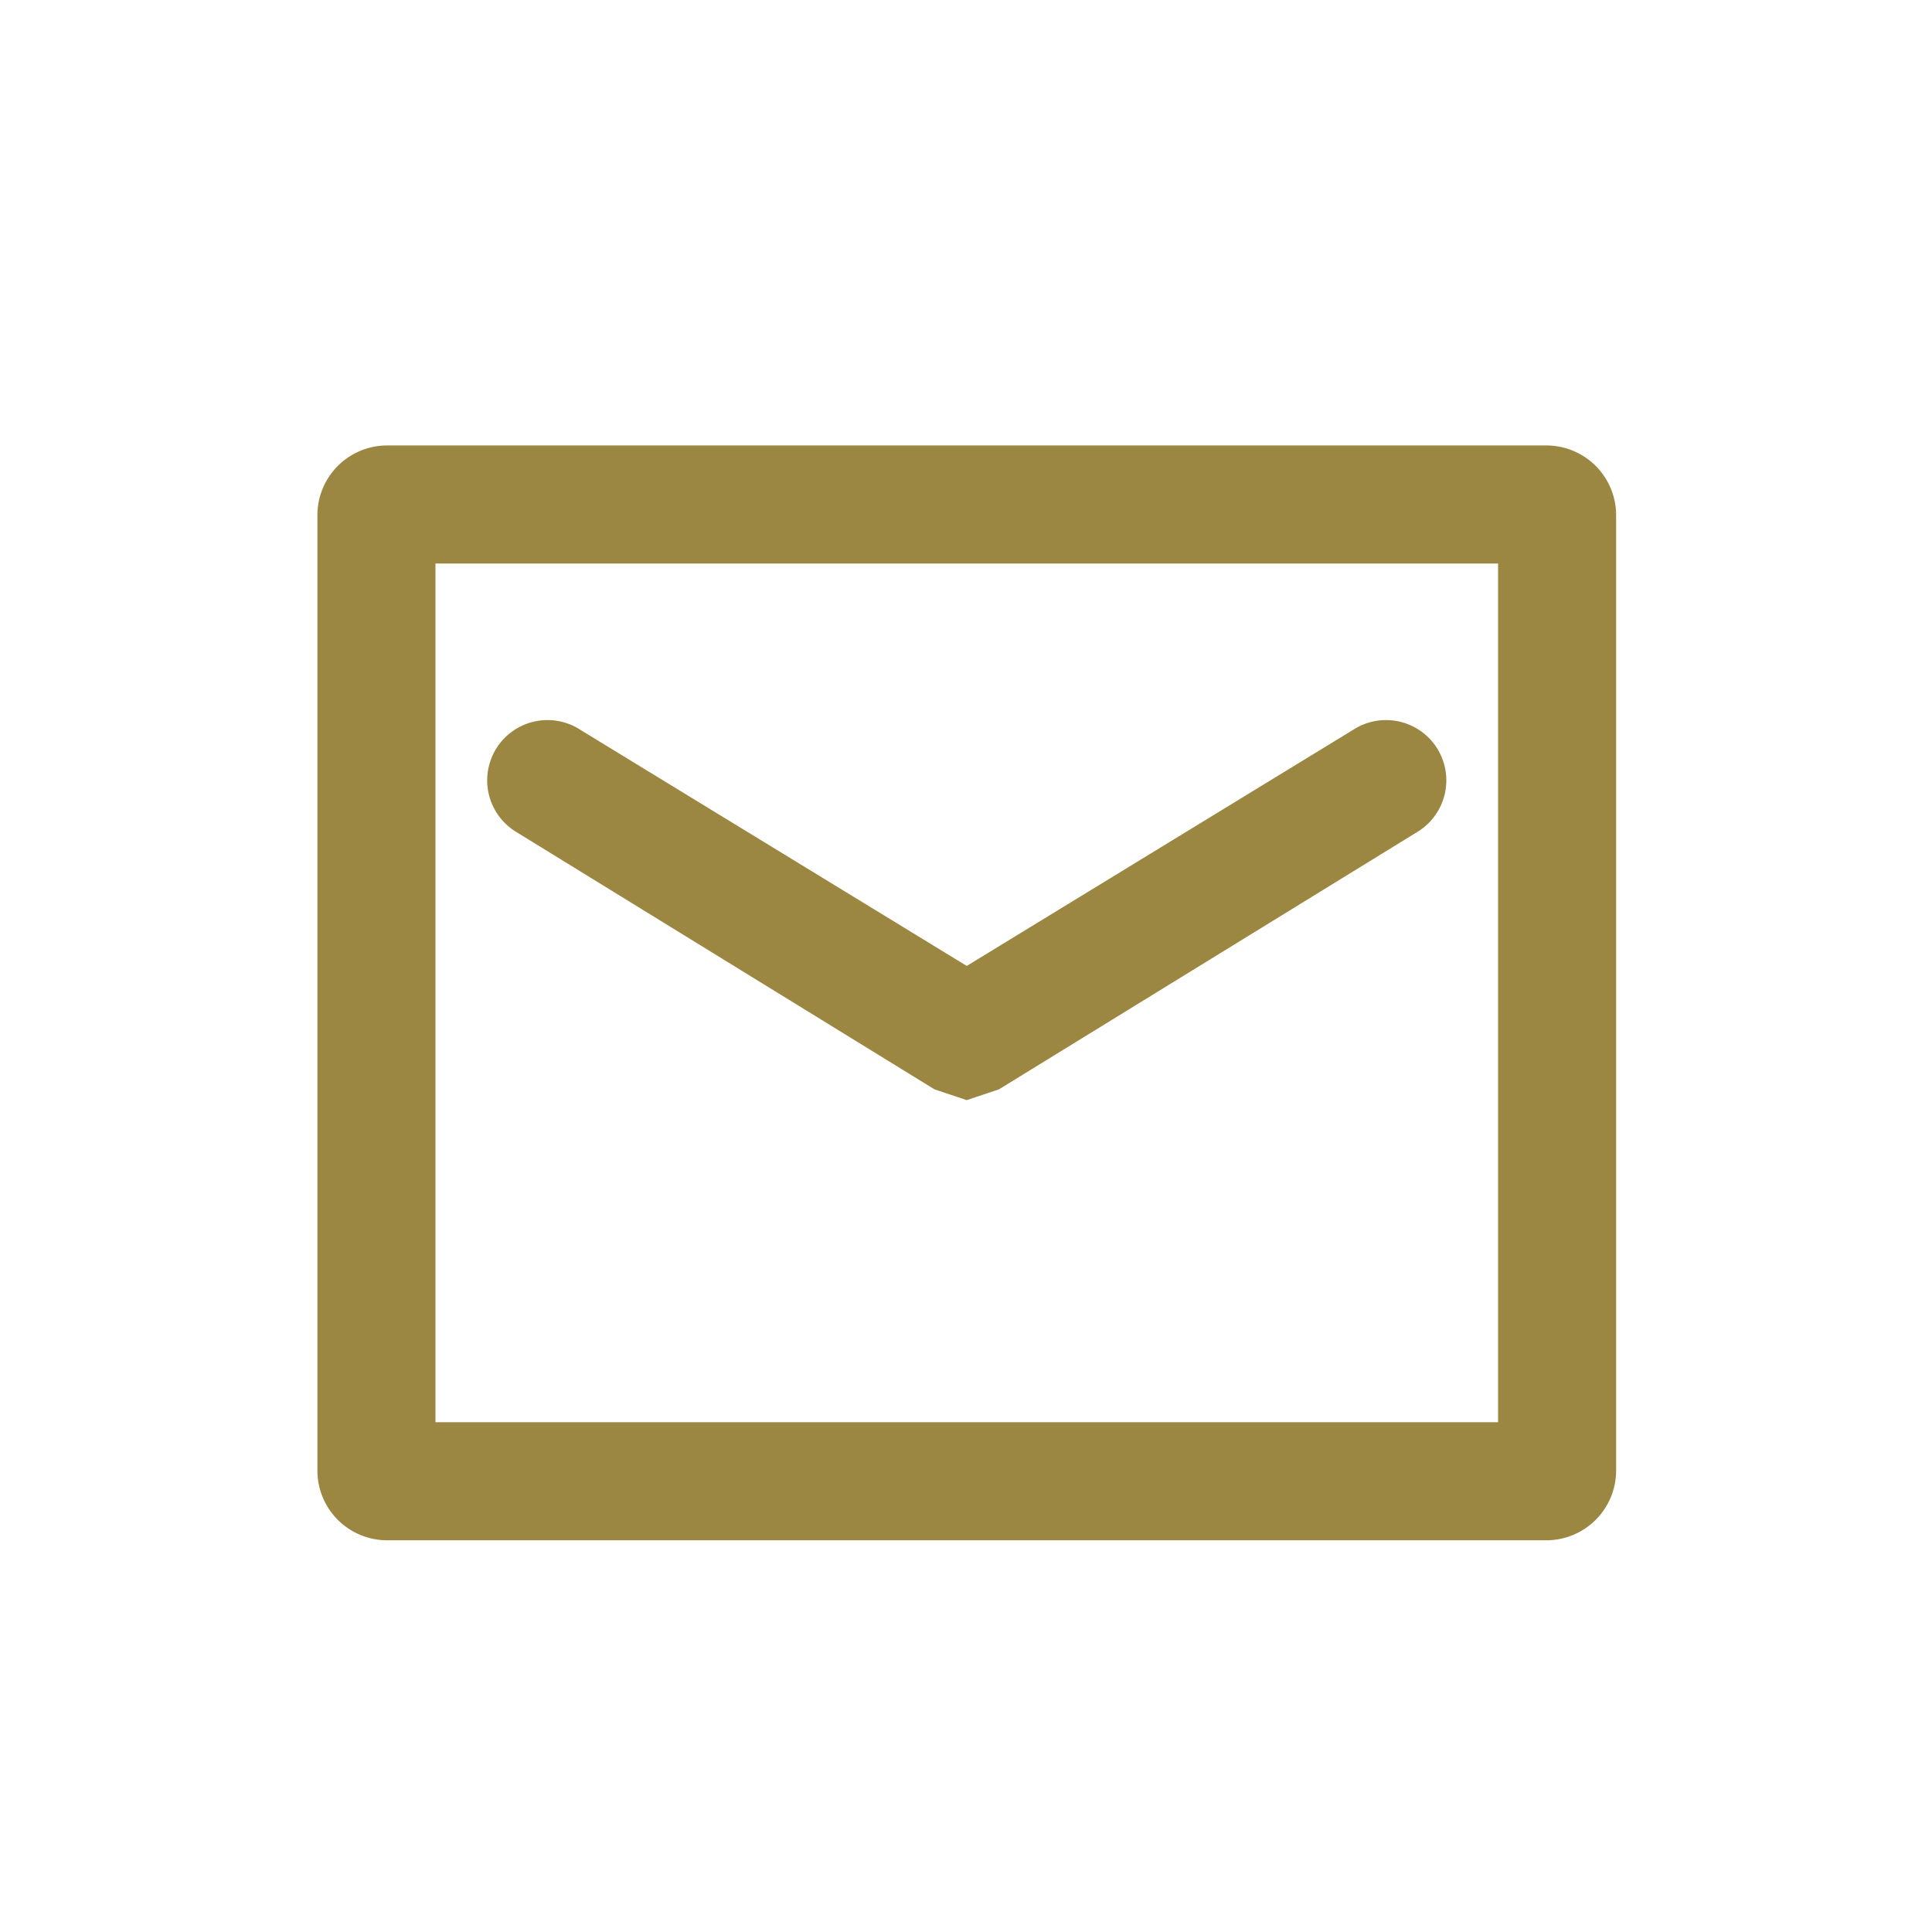
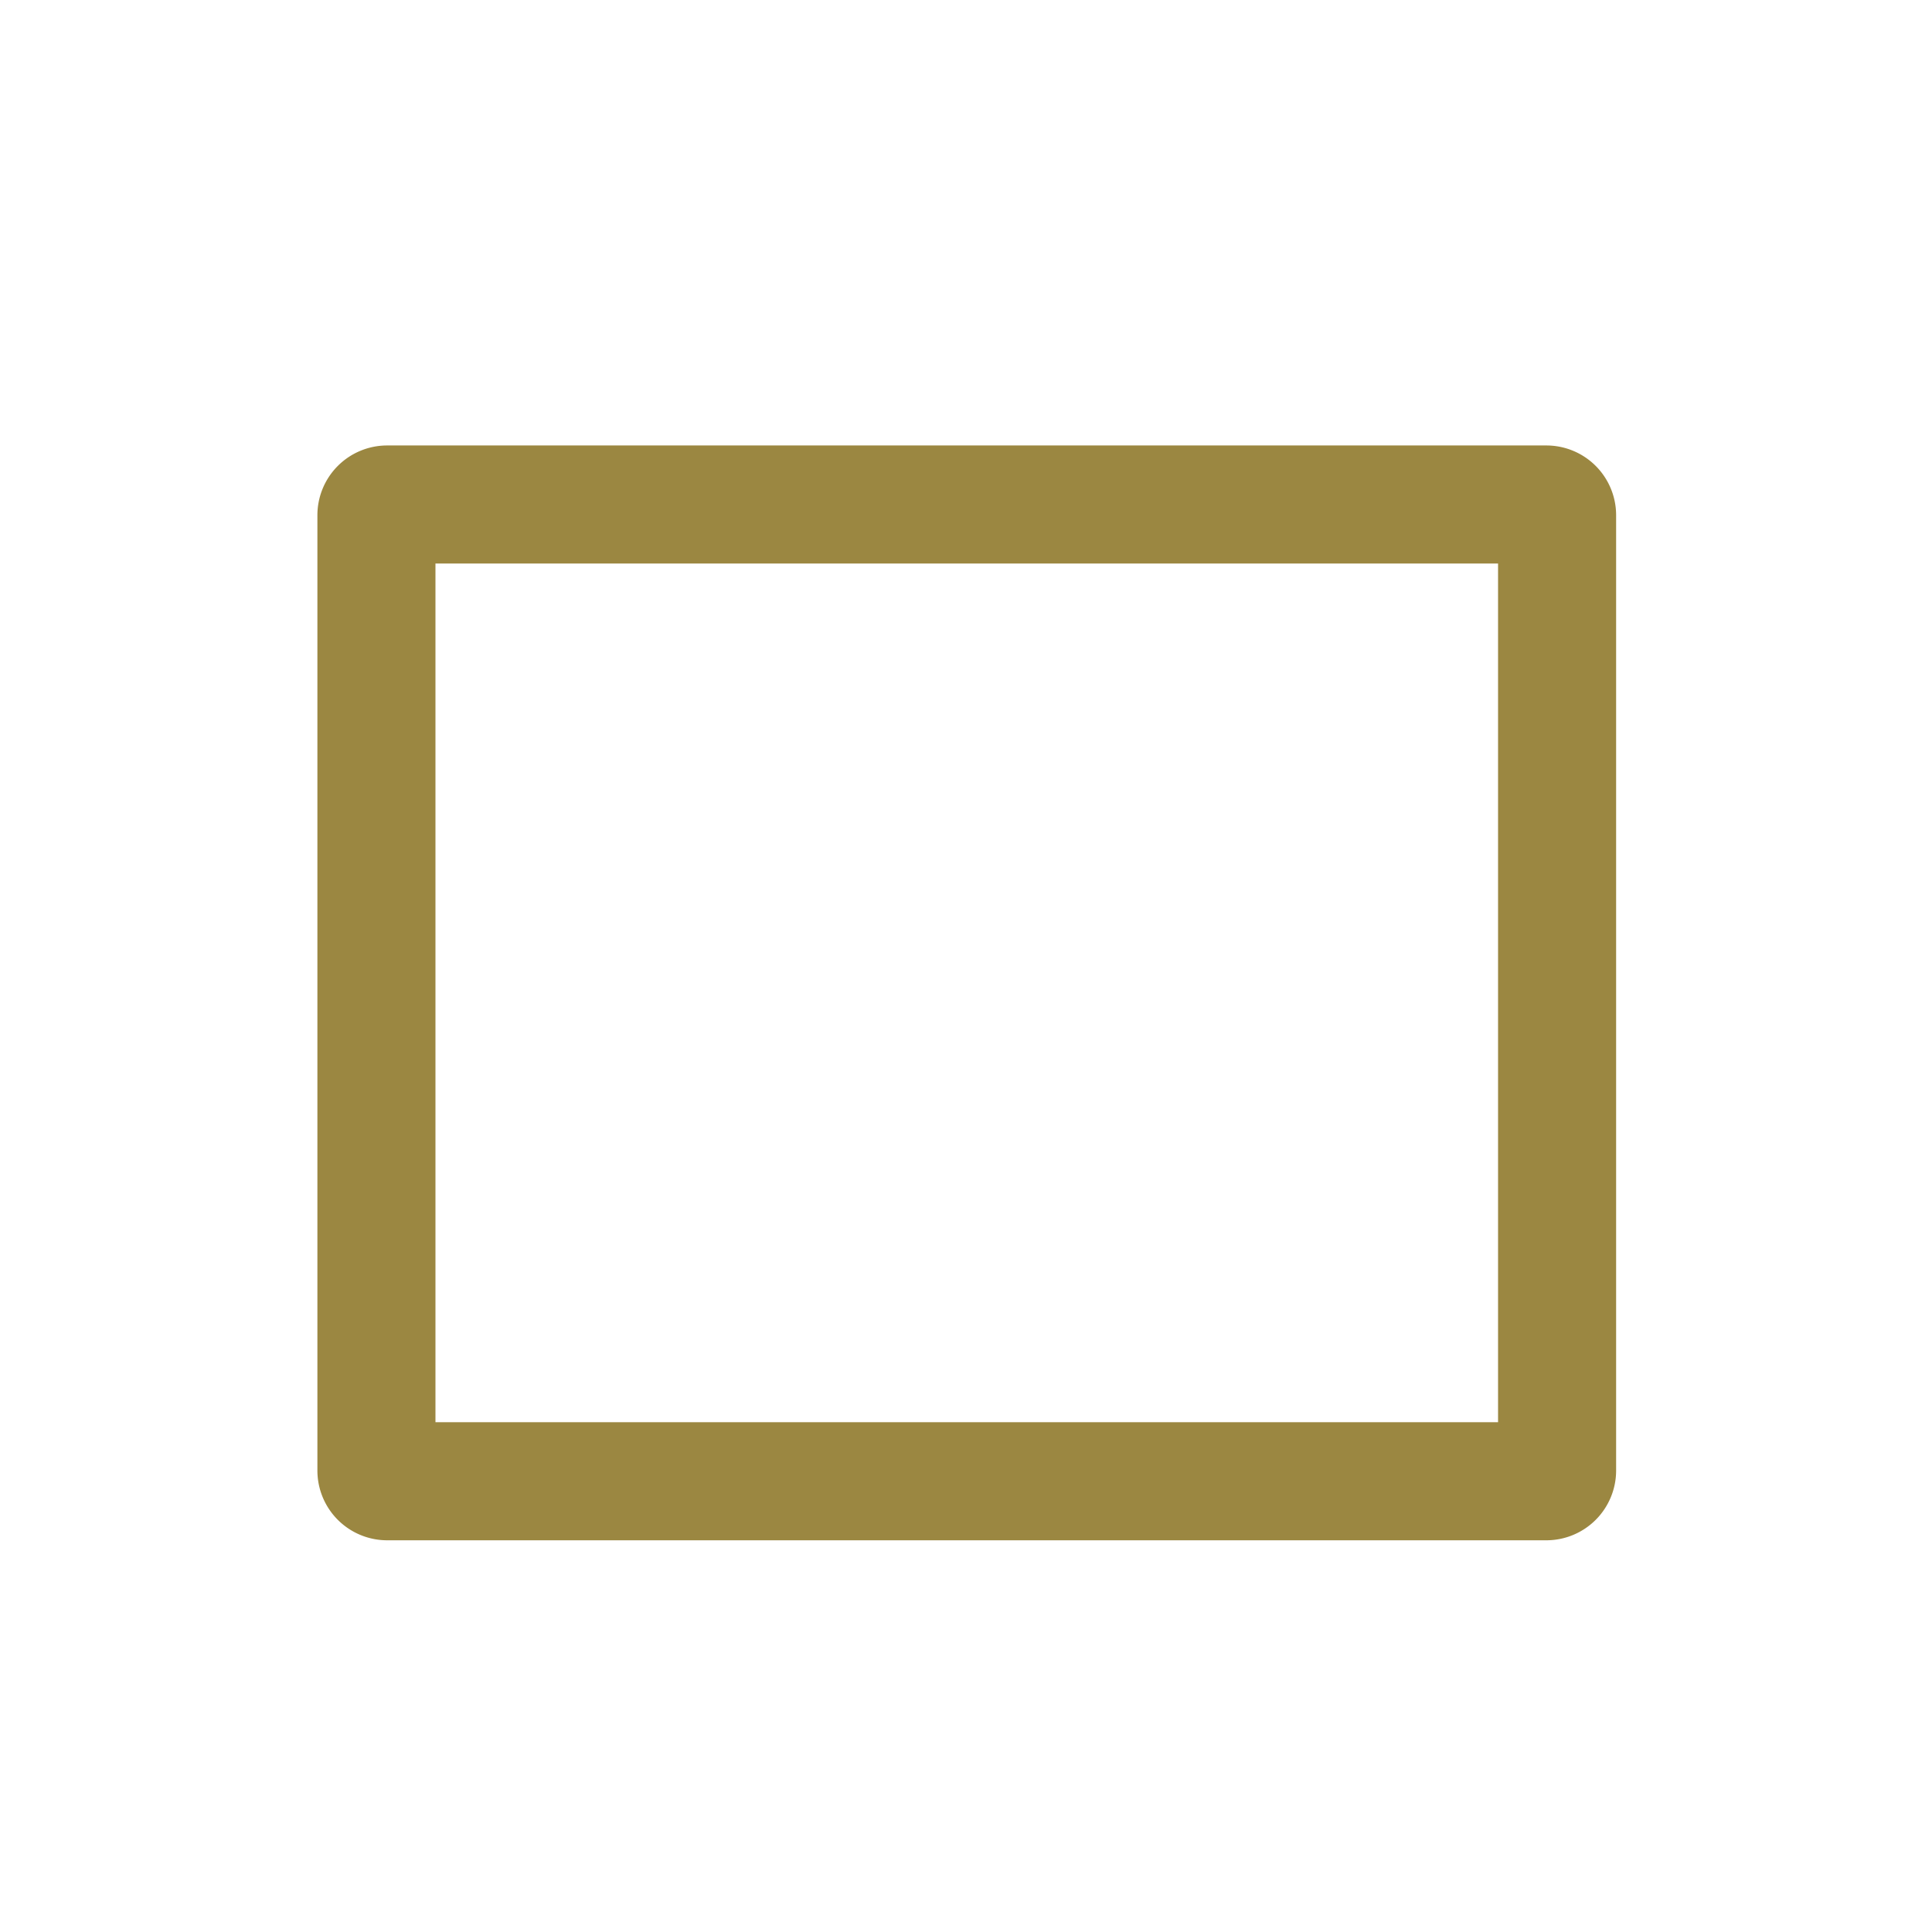
<svg xmlns="http://www.w3.org/2000/svg" width="28" height="28">
  <defs>
    <clipPath id="a">
      <path data-name="長方形 5102" fill="none" d="M0 0h28v28H0z" />
    </clipPath>
  </defs>
  <g data-name="アートワーク 33">
    <g data-name="グループ 14453" clip-path="url(#a)" fill="#9b8741">
      <path data-name="パス 26142" d="M22.411 22.323h-16.8A1.011 1.011 0 014.6 21.312V7.467a1.011 1.011 0 011.011-1.011h16.8a1.011 1.011 0 011.011 1.011v13.845a1.011 1.011 0 01-1.011 1.011m-16.1-1.711h15.4V8.167h-15.4z" />
-       <path data-name="パス 26143" d="M14.011 15.944l-.467-.156-6.066-3.733a.874.874 0 11.933-1.478l5.6 3.422 5.6-3.422a.874.874 0 11.933 1.478l-6.067 3.733-.467.156" />
    </g>
  </g>
</svg>